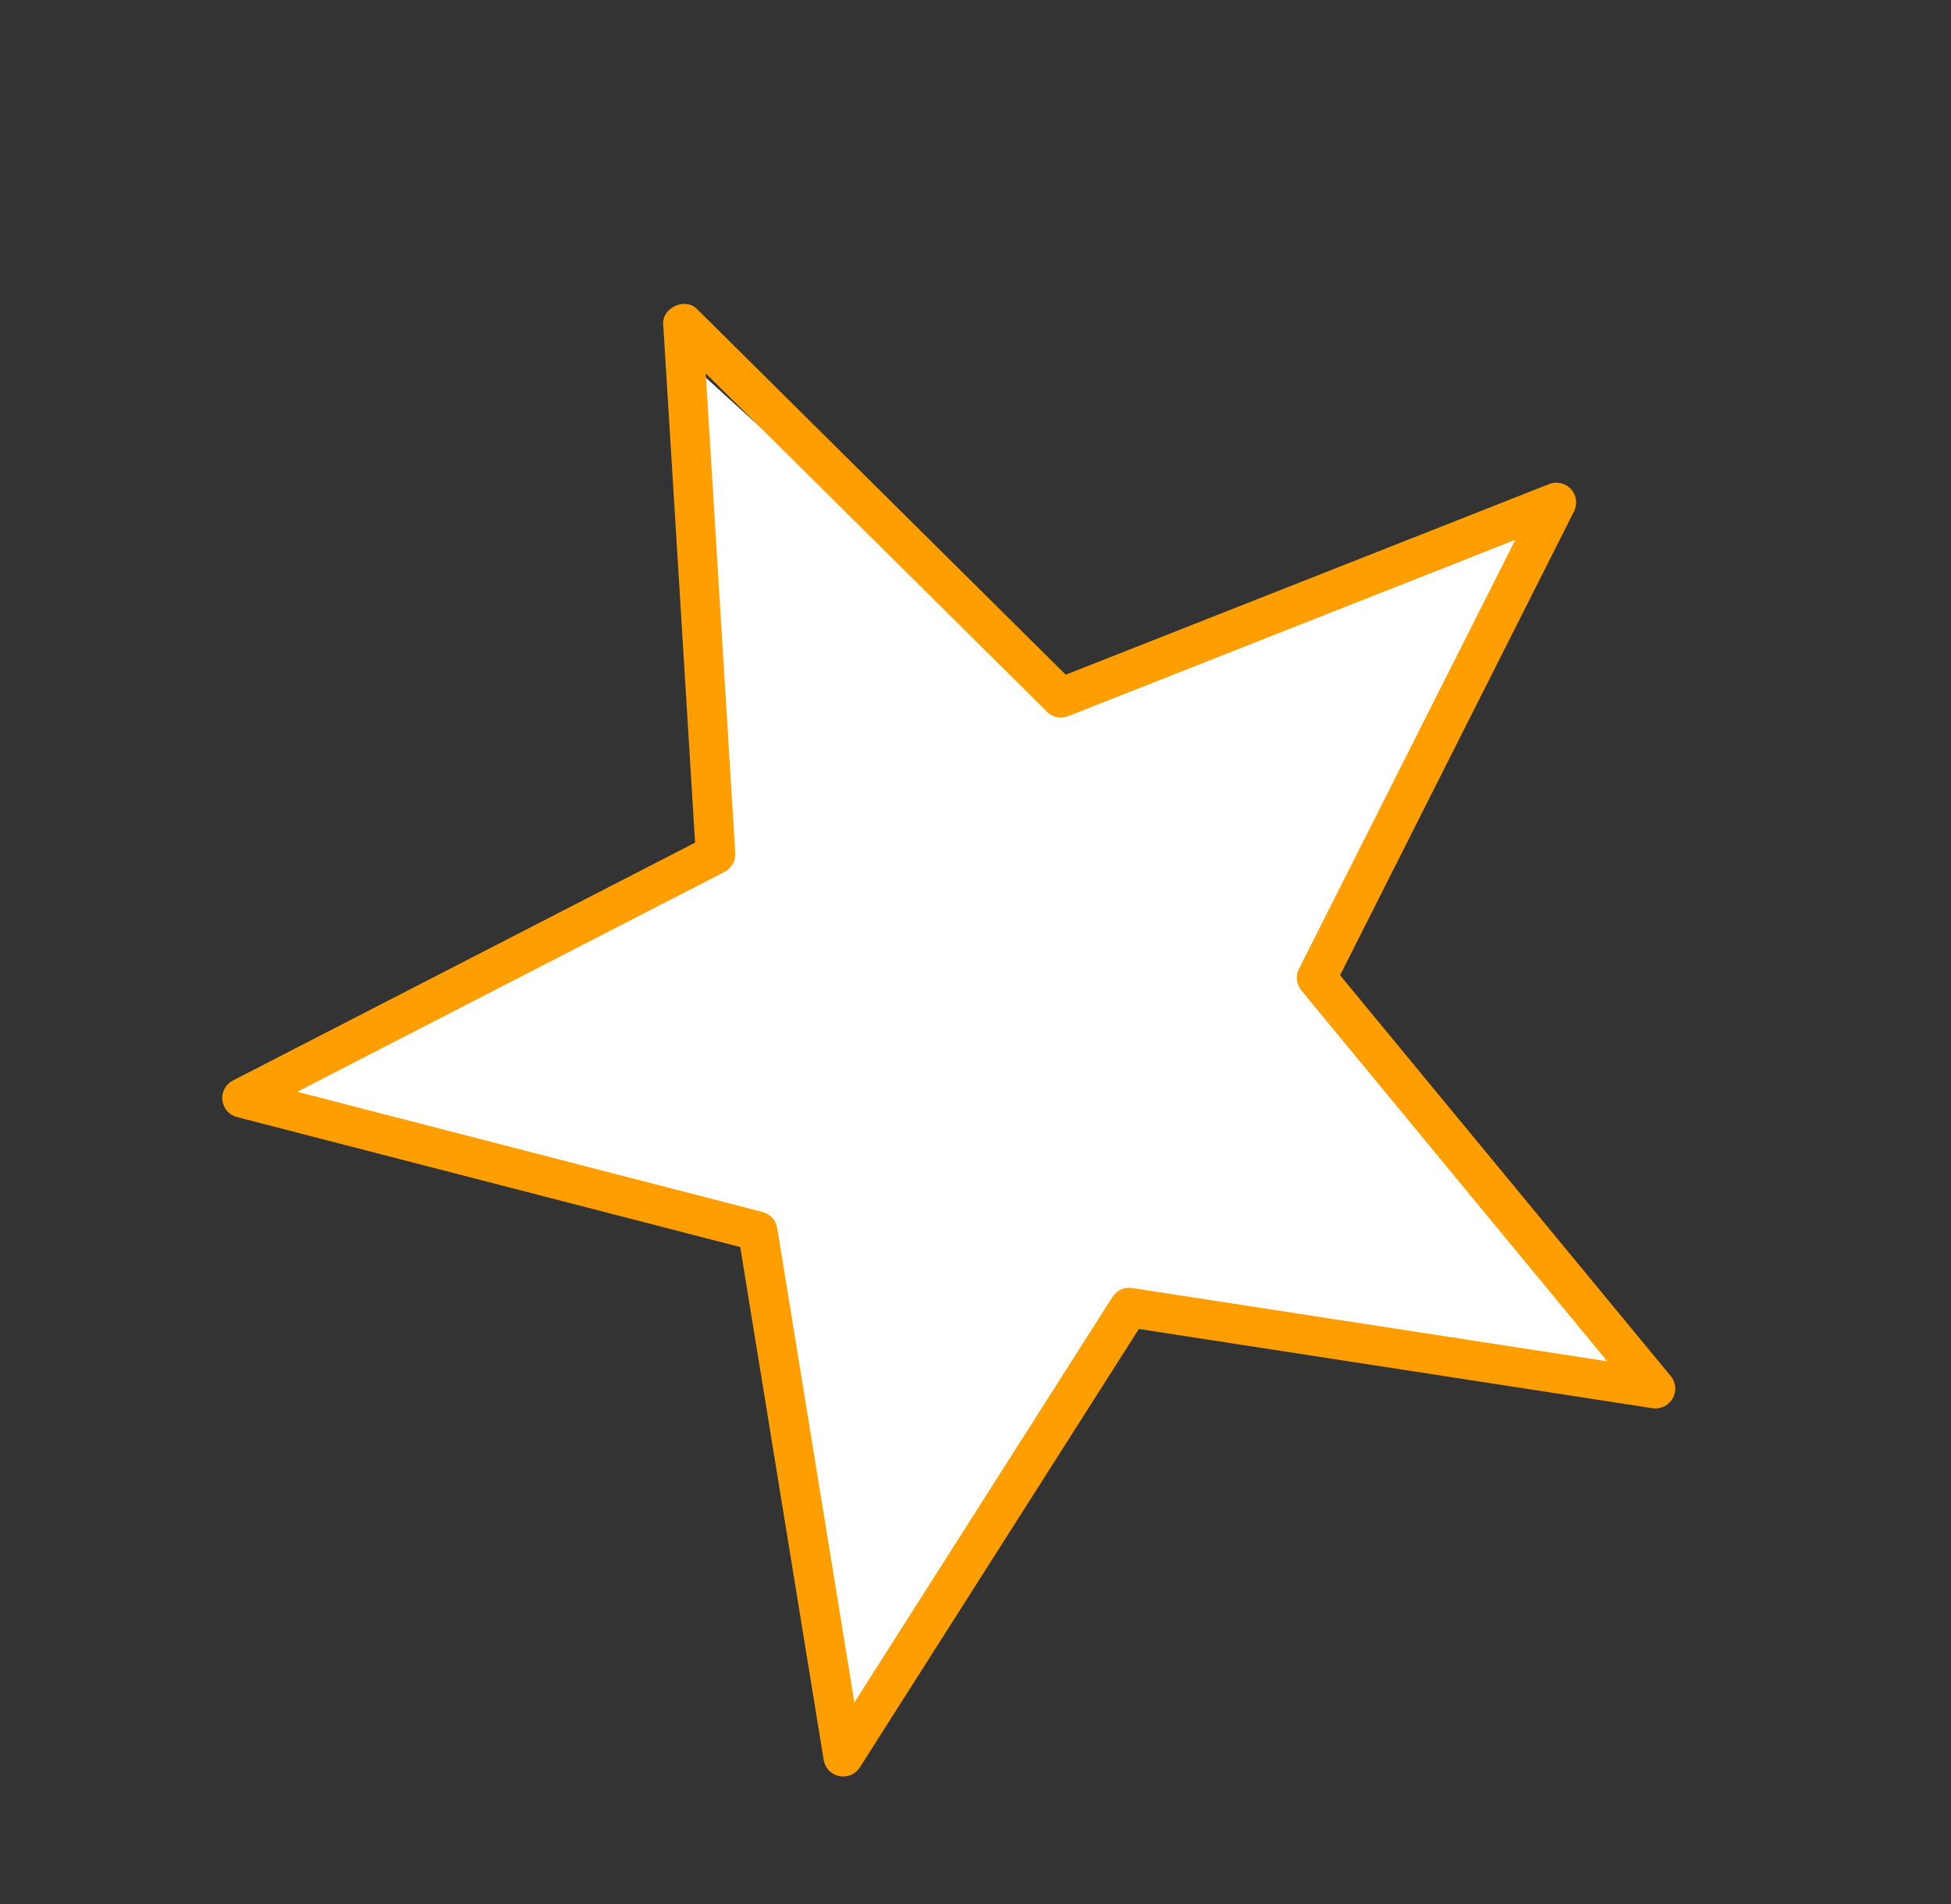
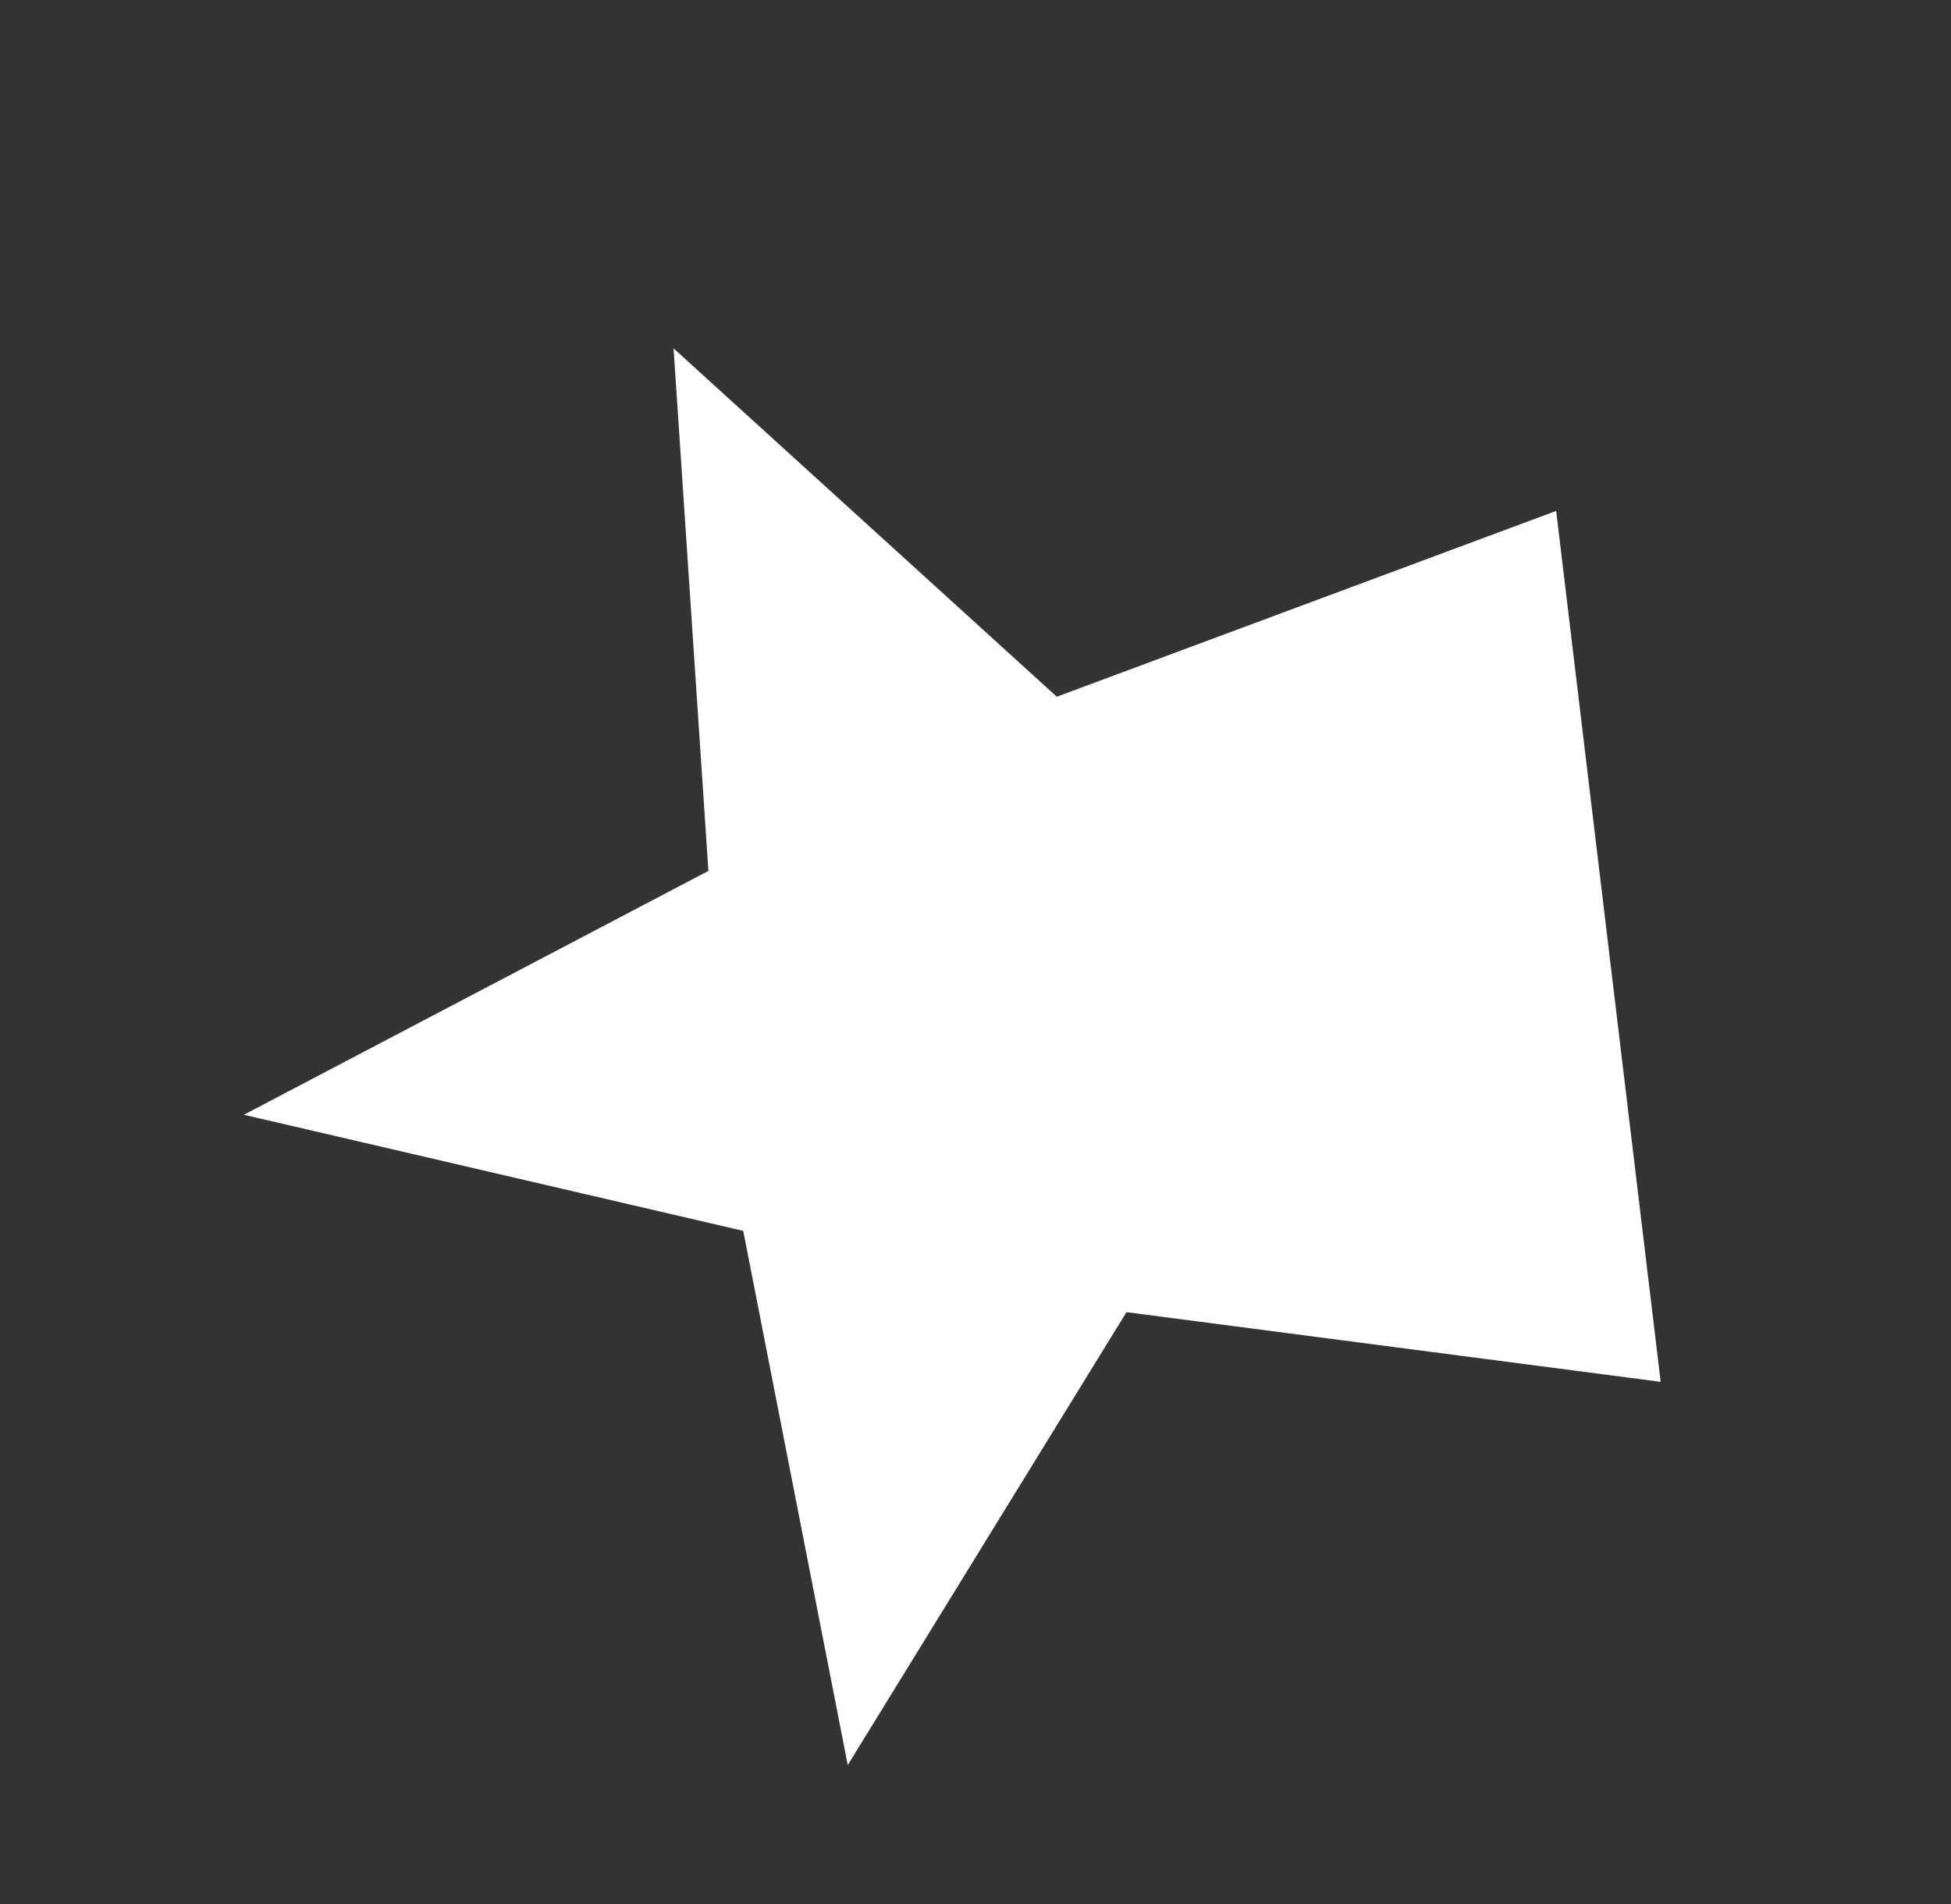
<svg xmlns="http://www.w3.org/2000/svg" width="84" height="82" viewBox="0 0 84 82" fill="none">
  <rect x="0" y="0" width="84" height="82" fill="#333333" stroke="none" />
-   <path d="M29 15L45.5 30L67 22L57 42L71.5 59.5L48.5 56.5L36.5 76L32 53L10.5 48L30.5 37.5L29 15Z" fill="white" />
-   <path d="M71.627 60.569C71.476 60.638 71.309 60.661 71.145 60.636L49.033 57.224L37.02 76.101C36.927 76.247 36.793 76.361 36.634 76.428C36.475 76.495 36.3 76.512 36.131 76.478C35.962 76.443 35.808 76.357 35.688 76.233C35.569 76.108 35.491 75.95 35.463 75.78L31.871 53.697L10.21 48.102C10.043 48.06 9.892 47.968 9.778 47.838C9.665 47.708 9.593 47.546 9.574 47.374C9.555 47.203 9.588 47.029 9.67 46.877C9.752 46.725 9.878 46.602 10.032 46.523L29.927 36.283L28.554 13.952C28.507 13.248 29.499 12.798 30 13.297L45.884 29.052L66.7 20.843C66.86 20.78 67.036 20.767 67.204 20.806C67.371 20.845 67.523 20.934 67.639 21.062C67.755 21.189 67.83 21.349 67.853 21.519C67.876 21.69 67.847 21.864 67.77 22.017L57.697 41.993L71.933 59.253C72.017 59.353 72.076 59.472 72.106 59.599C72.135 59.727 72.136 59.859 72.106 59.987C72.076 60.114 72.017 60.233 71.934 60.334C71.851 60.435 71.746 60.516 71.627 60.569ZM48.264 55.527C48.414 55.459 48.581 55.436 48.744 55.461L69.2 58.616L56.029 42.648C55.924 42.521 55.858 42.365 55.84 42.201C55.821 42.037 55.851 41.871 55.925 41.723L65.242 23.243L45.988 30.838C45.834 30.898 45.667 30.912 45.506 30.879C45.345 30.845 45.197 30.766 45.08 30.65L30.385 16.075L31.656 36.733C31.667 36.898 31.63 37.062 31.548 37.205C31.467 37.348 31.346 37.465 31.199 37.54L12.795 47.011L32.834 52.187C32.995 52.229 33.139 52.316 33.25 52.438C33.362 52.56 33.435 52.712 33.462 52.875L36.785 73.305L47.898 55.844C47.987 55.705 48.114 55.595 48.264 55.527Z" fill="#FF9E00" />
+   <path d="M29 15L45.5 30L67 22L71.5 59.5L48.5 56.5L36.5 76L32 53L10.5 48L30.5 37.5L29 15Z" fill="white" />
</svg>